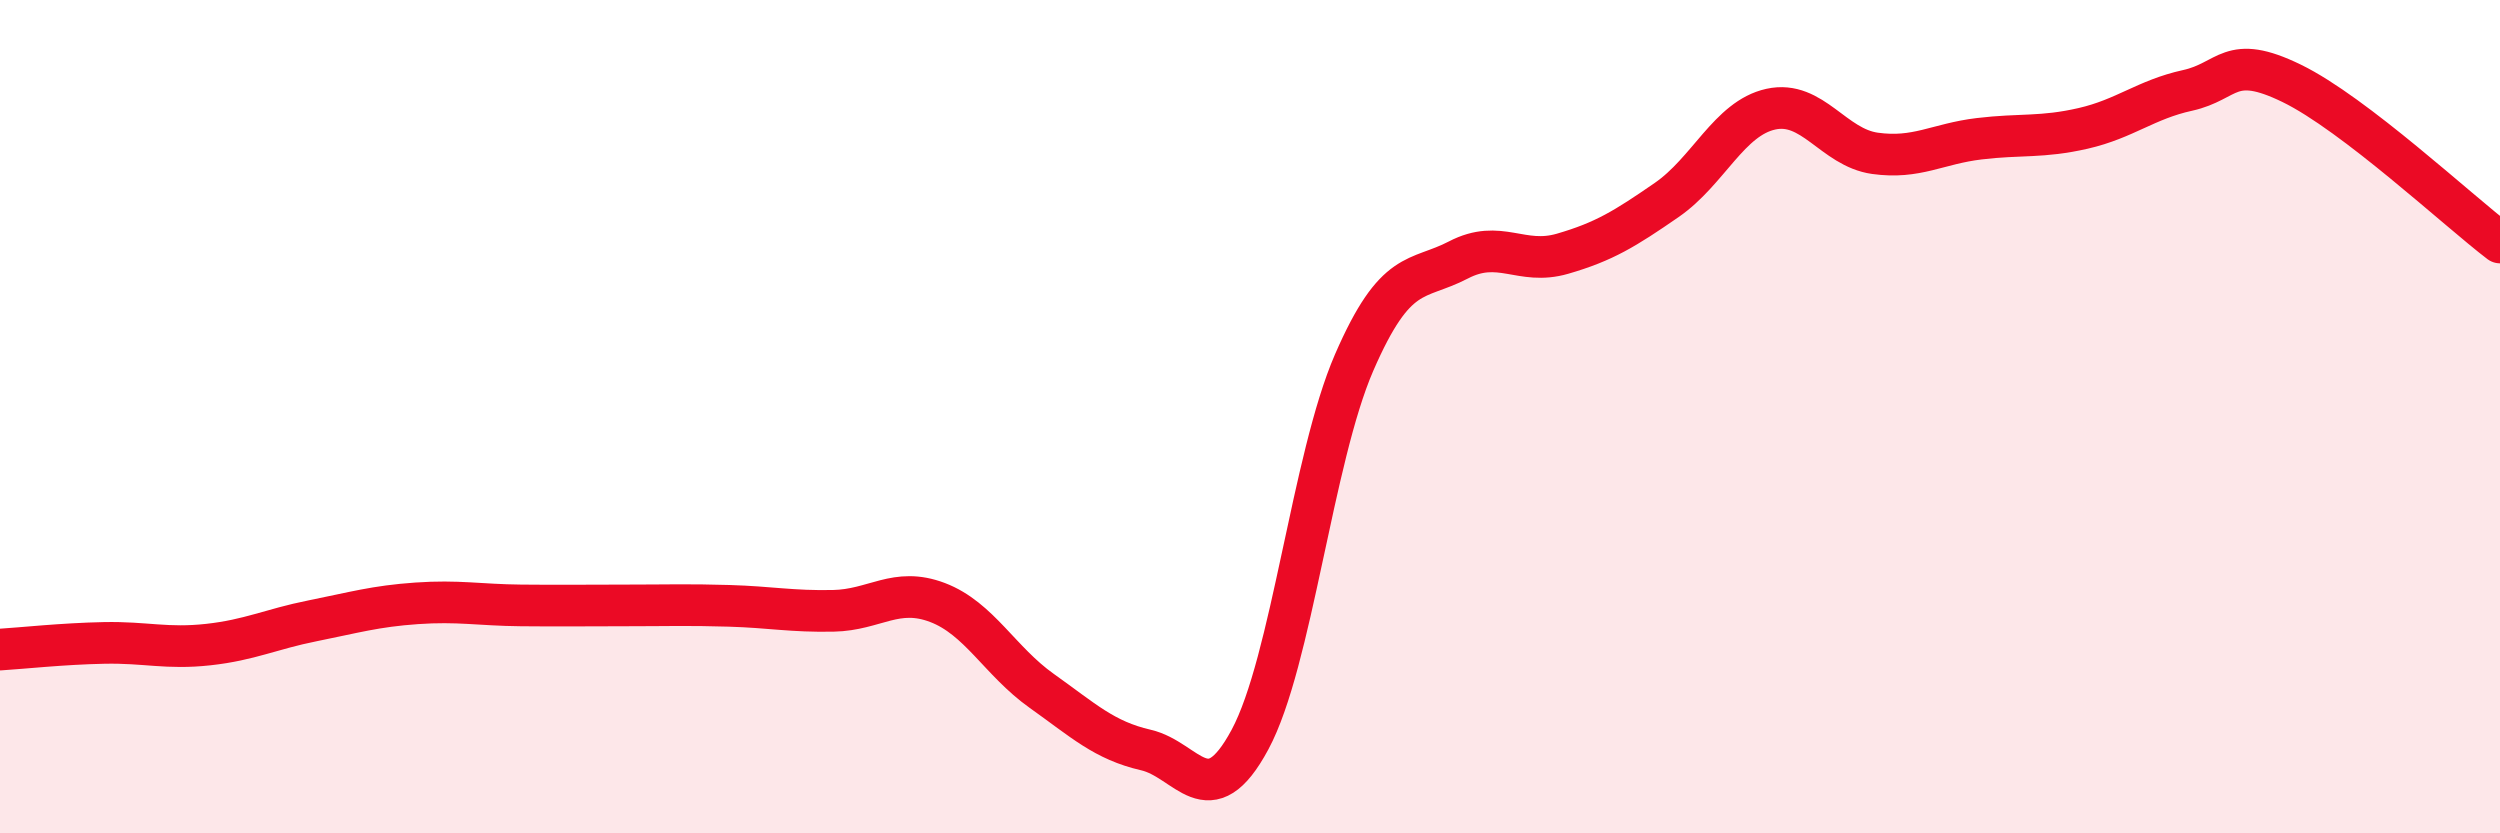
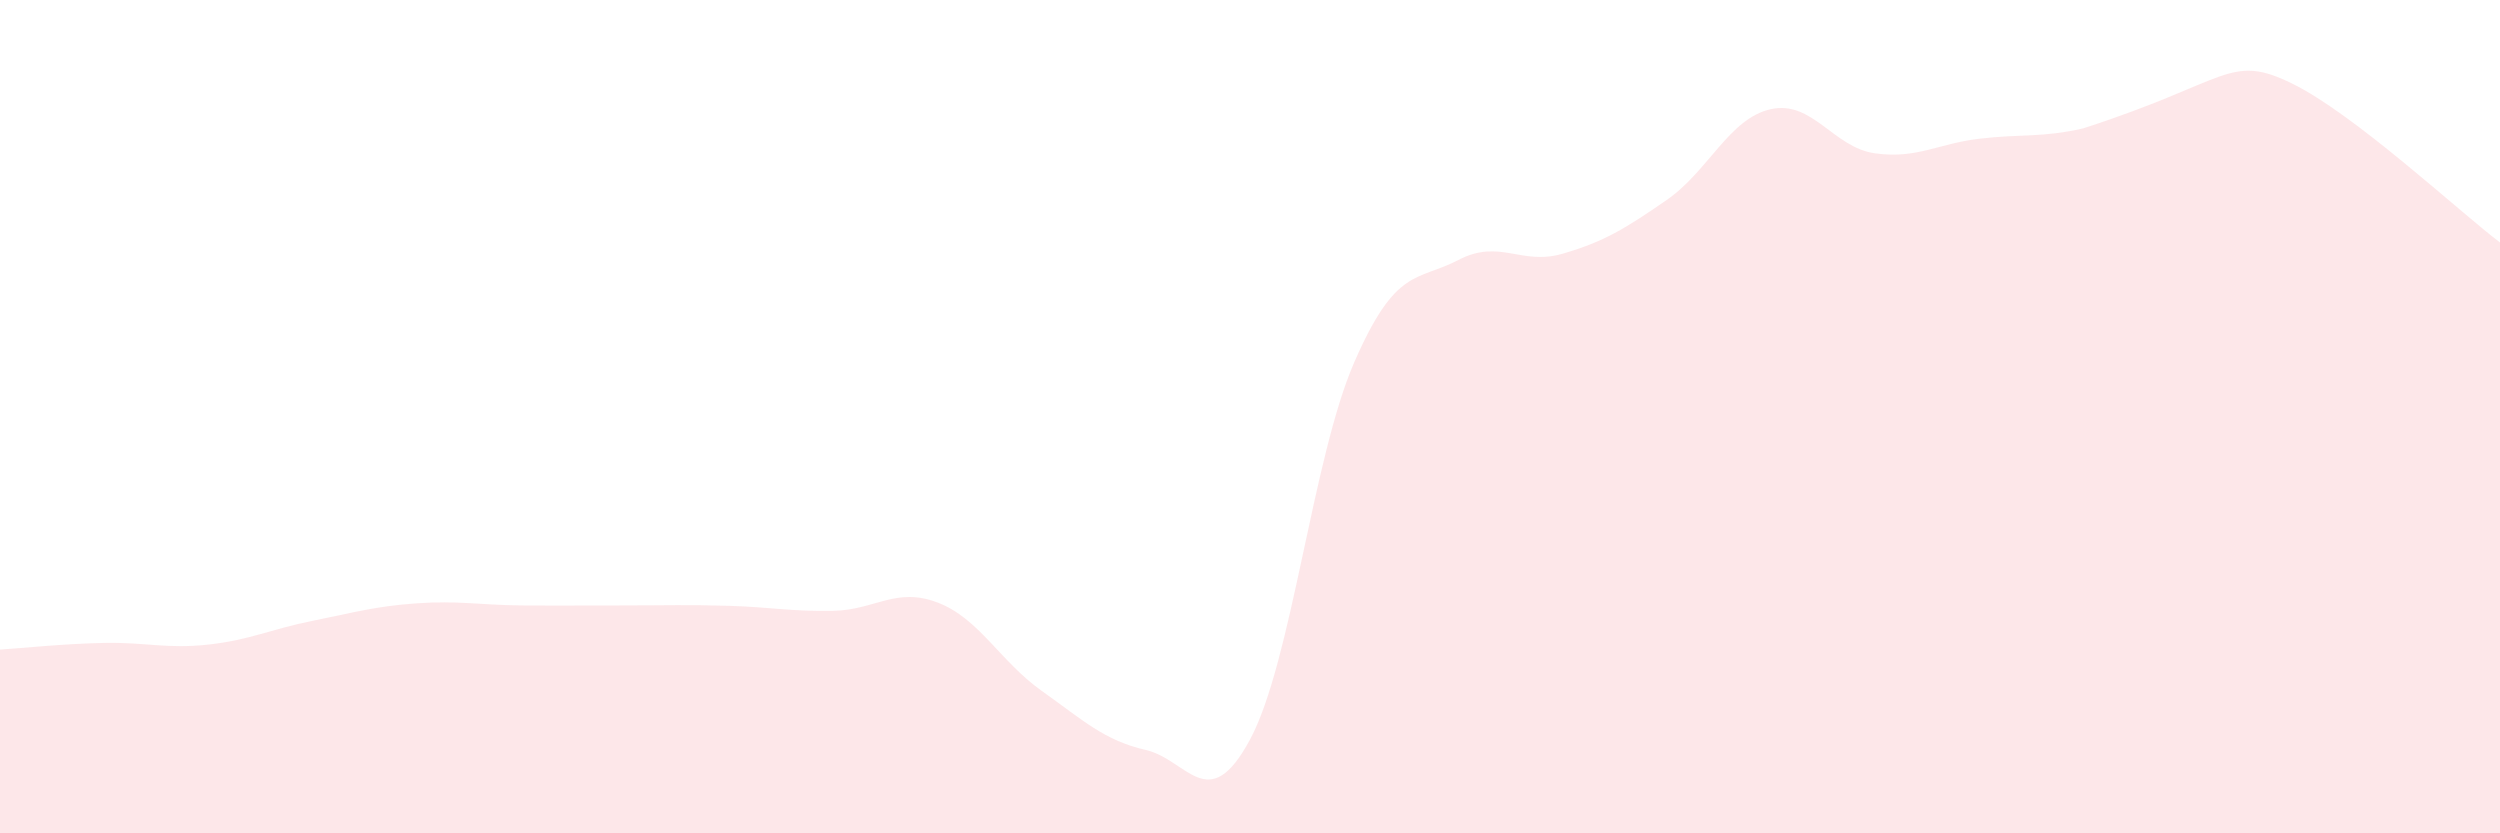
<svg xmlns="http://www.w3.org/2000/svg" width="60" height="20" viewBox="0 0 60 20">
-   <path d="M 0,15.59 C 0.5,15.56 1.5,15.45 2.5,15.43 C 3.5,15.41 4,15.58 5,15.47 C 6,15.36 6.5,15.1 7.5,14.9 C 8.5,14.7 9,14.55 10,14.48 C 11,14.41 11.5,14.52 12.5,14.53 C 13.5,14.54 14,14.53 15,14.53 C 16,14.53 16.5,14.51 17.5,14.54 C 18.5,14.57 19,14.68 20,14.66 C 21,14.64 21.5,14.08 22.5,14.46 C 23.5,14.84 24,15.87 25,16.58 C 26,17.29 26.5,17.77 27.5,18 C 28.5,18.23 29,19.61 30,17.75 C 31,15.89 31.5,11 32.5,8.7 C 33.5,6.4 34,6.76 35,6.24 C 36,5.72 36.5,6.38 37.5,6.09 C 38.5,5.8 39,5.49 40,4.8 C 41,4.11 41.5,2.84 42.5,2.62 C 43.5,2.4 44,3.54 45,3.68 C 46,3.82 46.5,3.45 47.5,3.33 C 48.5,3.21 49,3.31 50,3.08 C 51,2.85 51.5,2.39 52.5,2.17 C 53.5,1.95 53.5,1.27 55,2 C 56.5,2.73 59,5.06 60,5.82L60 20L0 20Z" fill="#EB0A25" opacity="0.1" stroke-linecap="round" stroke-linejoin="round" />
-   <path d="M 0,15.59 C 0.5,15.56 1.5,15.45 2.5,15.43 C 3.5,15.41 4,15.58 5,15.47 C 6,15.36 6.5,15.1 7.5,14.9 C 8.5,14.7 9,14.55 10,14.48 C 11,14.41 11.5,14.52 12.5,14.53 C 13.5,14.54 14,14.53 15,14.53 C 16,14.53 16.5,14.51 17.5,14.54 C 18.5,14.57 19,14.68 20,14.66 C 21,14.64 21.5,14.08 22.5,14.46 C 23.5,14.84 24,15.87 25,16.58 C 26,17.29 26.5,17.77 27.5,18 C 28.5,18.23 29,19.61 30,17.75 C 31,15.89 31.5,11 32.5,8.7 C 33.5,6.4 34,6.76 35,6.24 C 36,5.72 36.5,6.38 37.5,6.09 C 38.5,5.8 39,5.49 40,4.8 C 41,4.11 41.5,2.84 42.5,2.62 C 43.5,2.4 44,3.54 45,3.68 C 46,3.82 46.5,3.45 47.5,3.33 C 48.5,3.21 49,3.31 50,3.08 C 51,2.85 51.5,2.39 52.5,2.17 C 53.5,1.95 53.5,1.27 55,2 C 56.5,2.73 59,5.06 60,5.82" stroke="#EB0A25" stroke-width="1" fill="none" stroke-linecap="round" stroke-linejoin="round" />
+   <path d="M 0,15.59 C 0.5,15.56 1.5,15.45 2.5,15.43 C 3.5,15.41 4,15.58 5,15.47 C 6,15.36 6.5,15.1 7.5,14.9 C 8.5,14.7 9,14.55 10,14.48 C 11,14.41 11.5,14.52 12.5,14.53 C 13.5,14.54 14,14.53 15,14.53 C 16,14.53 16.5,14.51 17.5,14.54 C 18.5,14.57 19,14.68 20,14.66 C 21,14.64 21.5,14.08 22.5,14.46 C 23.5,14.84 24,15.87 25,16.58 C 26,17.29 26.5,17.77 27.5,18 C 28.5,18.23 29,19.61 30,17.75 C 31,15.89 31.5,11 32.5,8.7 C 33.5,6.4 34,6.76 35,6.24 C 36,5.72 36.5,6.38 37.5,6.09 C 38.5,5.8 39,5.49 40,4.8 C 41,4.11 41.5,2.84 42.5,2.62 C 43.5,2.4 44,3.54 45,3.68 C 46,3.82 46.5,3.45 47.5,3.33 C 48.5,3.21 49,3.31 50,3.08 C 53.5,1.95 53.5,1.27 55,2 C 56.5,2.73 59,5.06 60,5.82L60 20L0 20Z" fill="#EB0A25" opacity="0.1" stroke-linecap="round" stroke-linejoin="round" />
</svg>